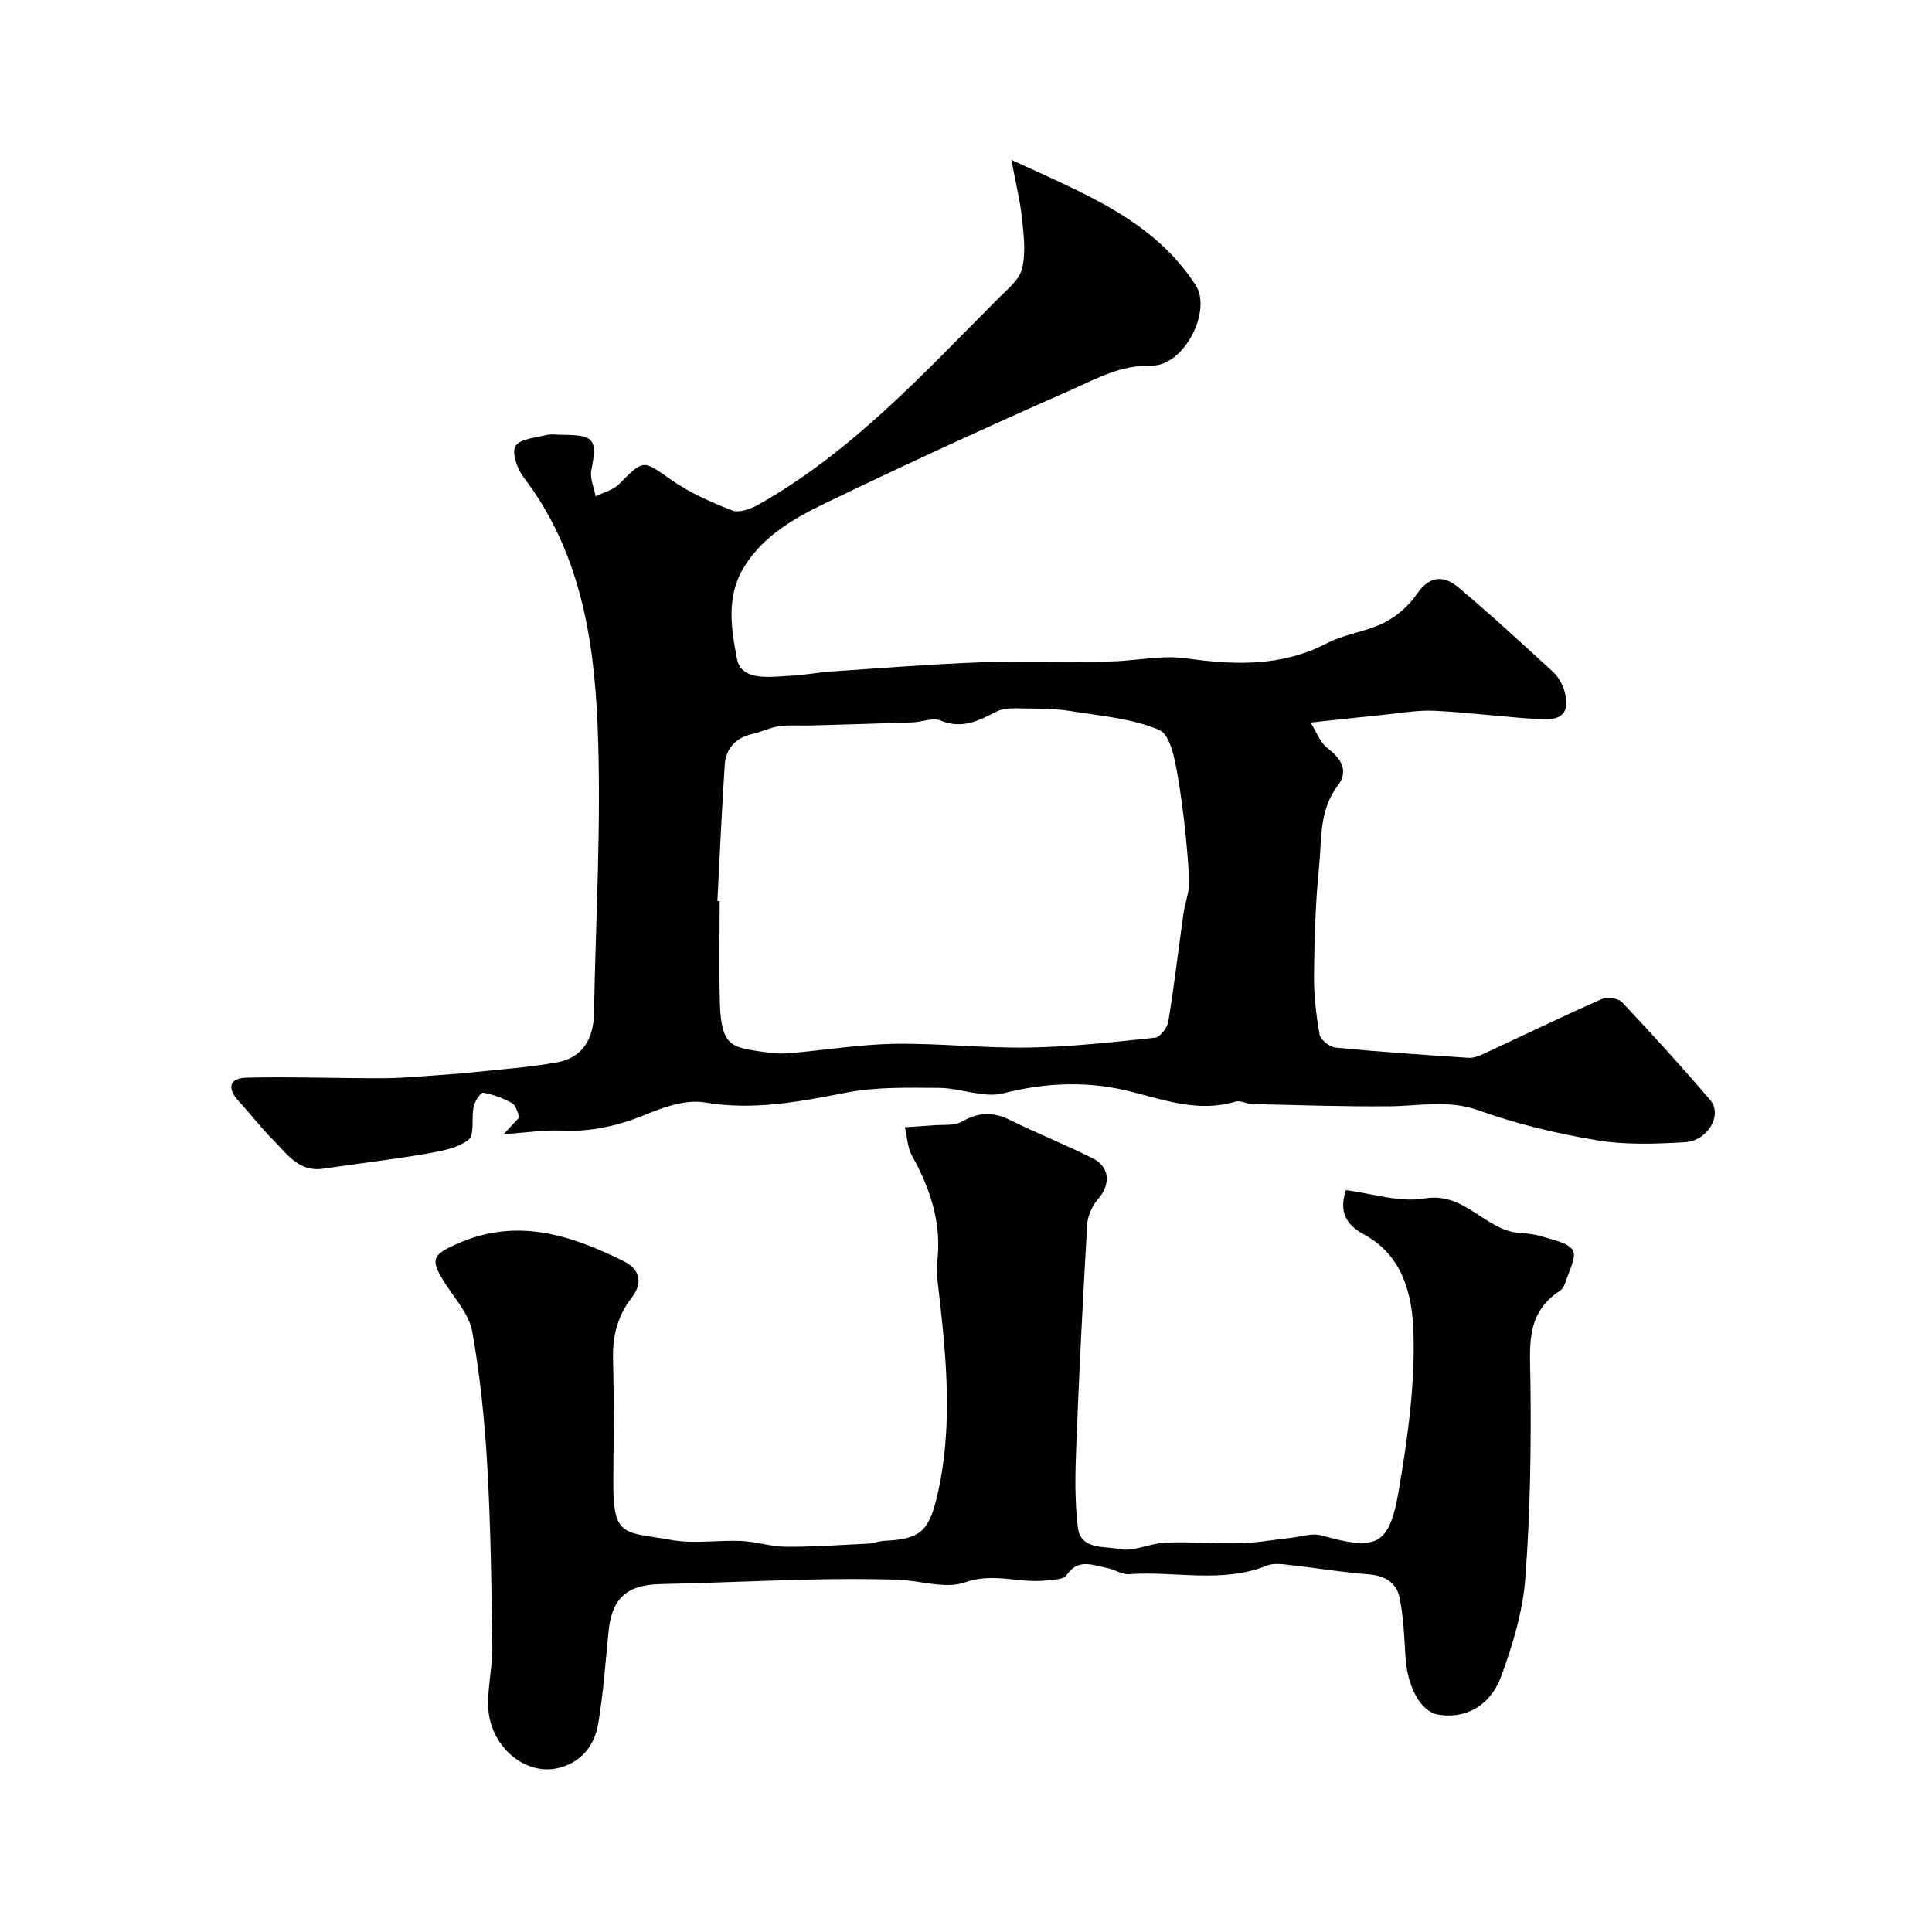
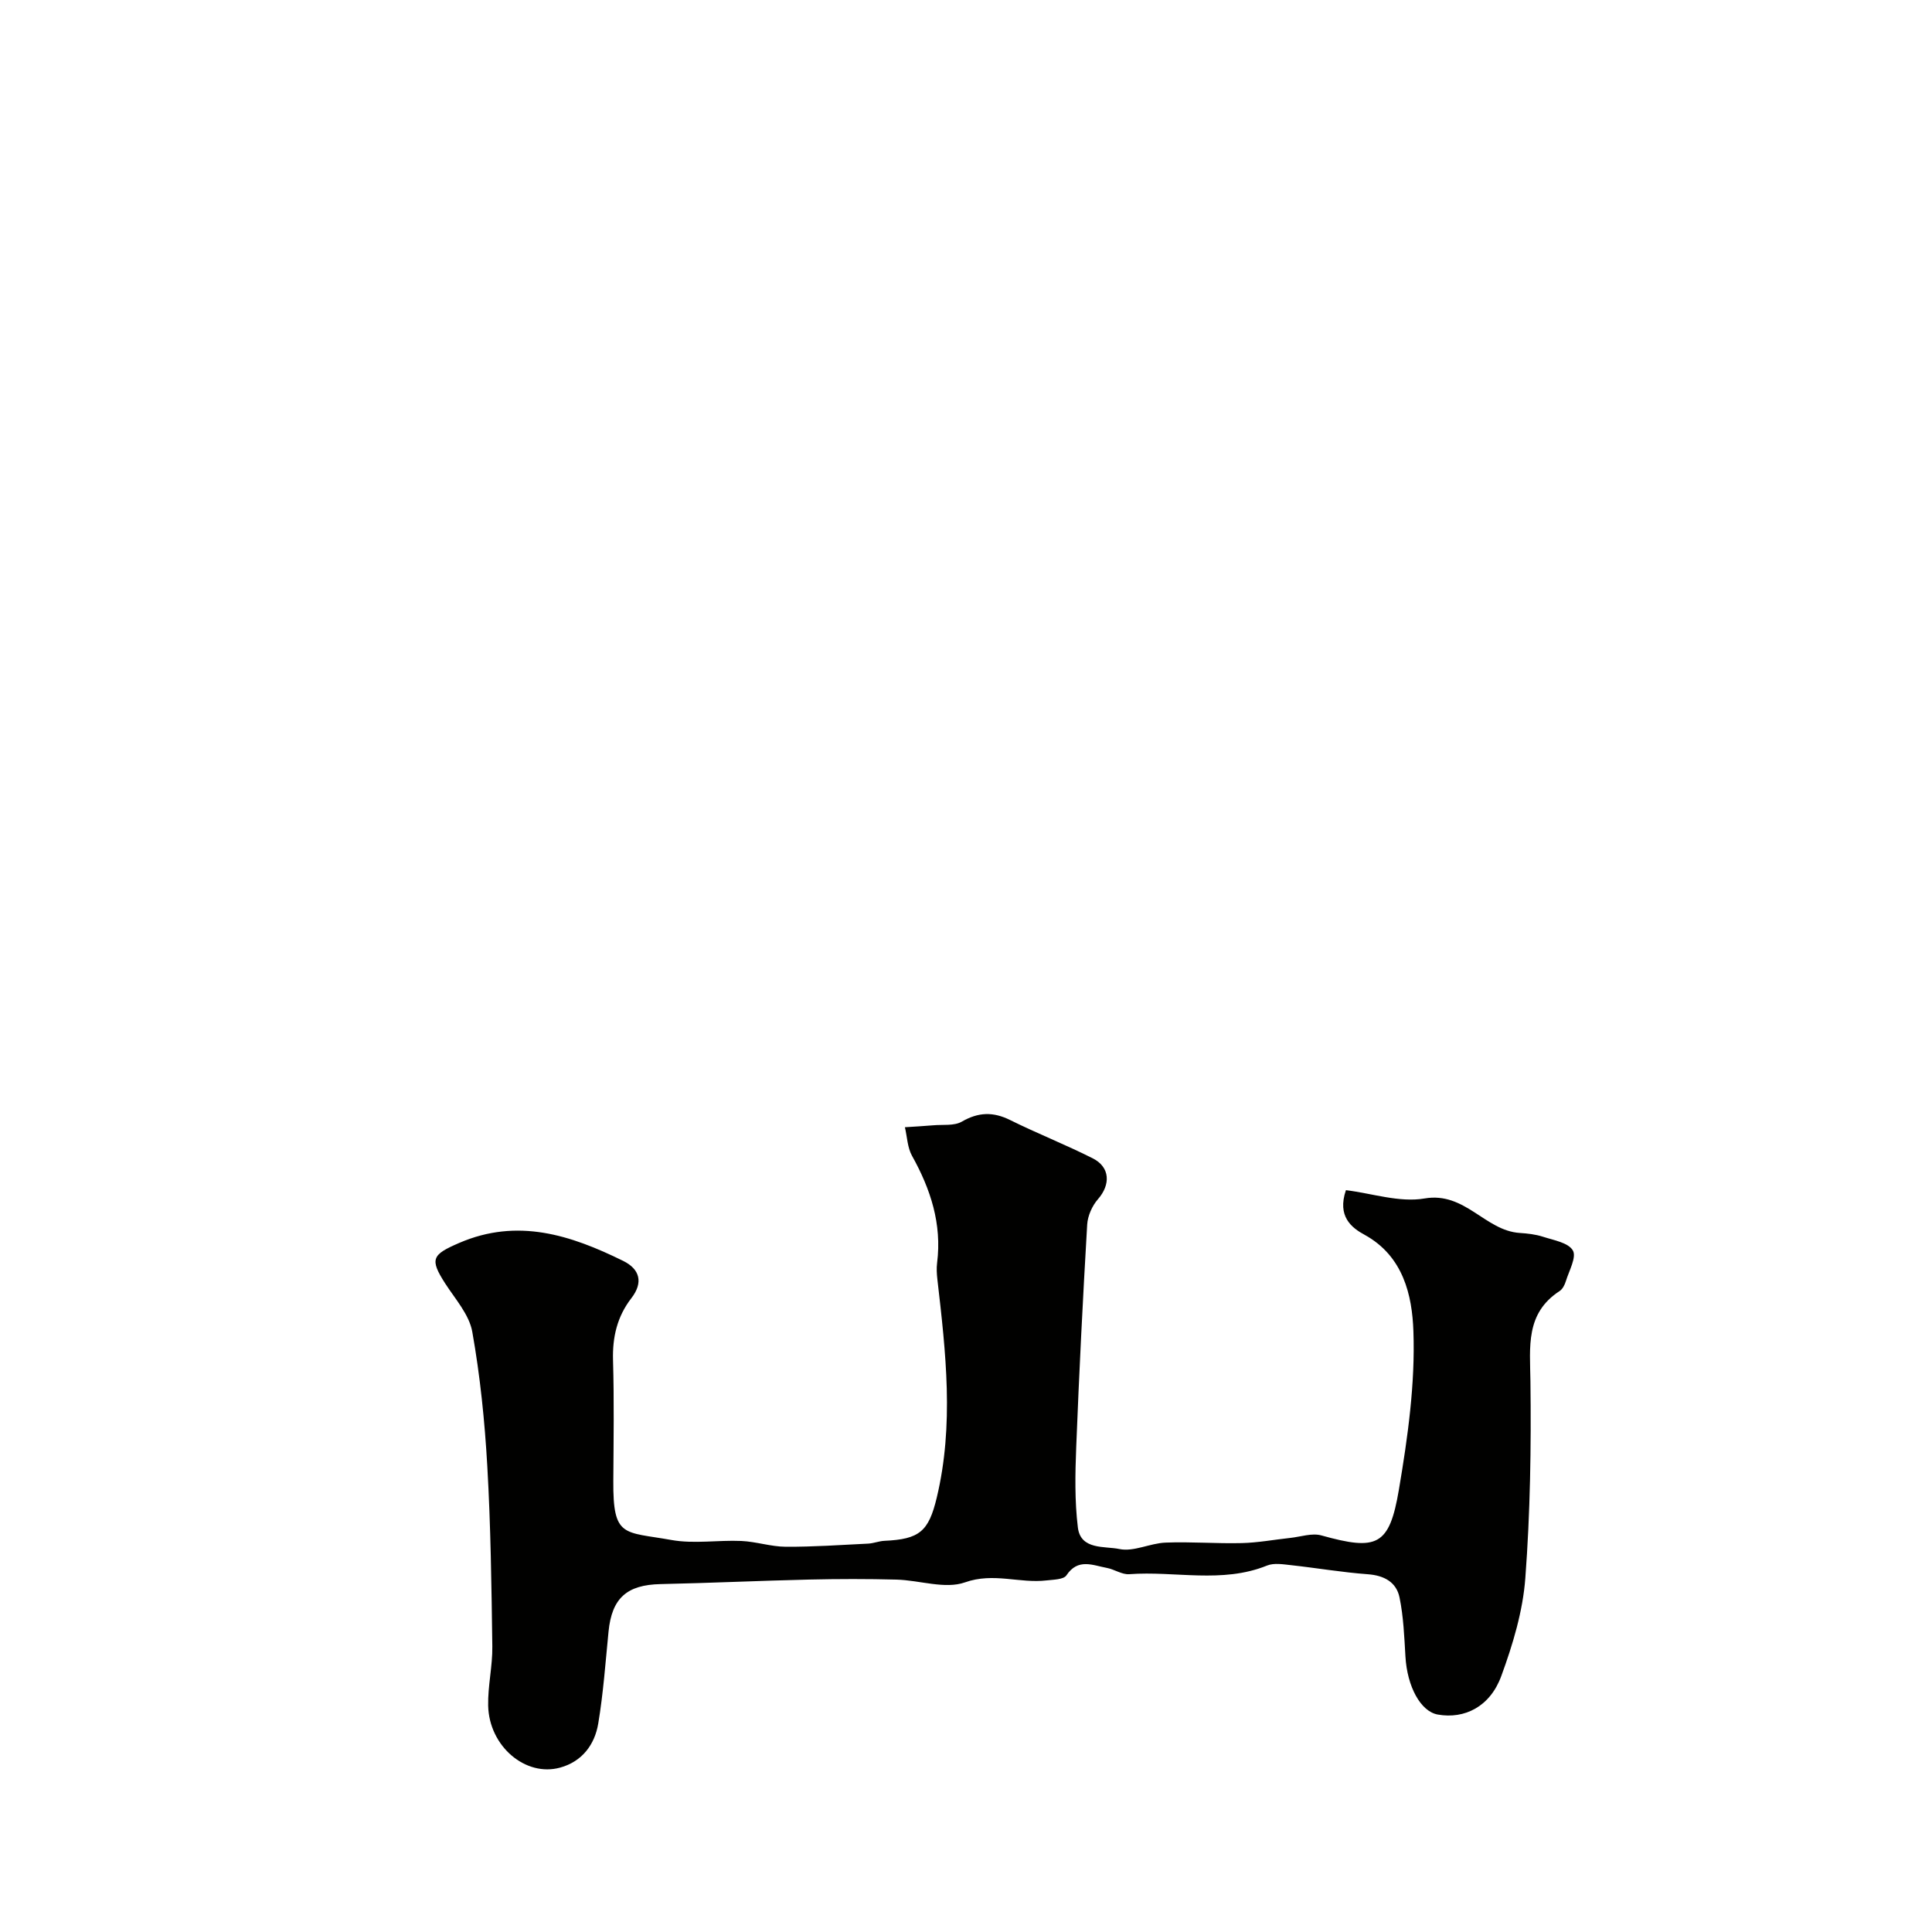
<svg xmlns="http://www.w3.org/2000/svg" enable-background="new 0 0 400 400" viewBox="0 0 400 400">
  <g fill="#010100">
-     <path d="m209.4 33.11c15.22 7.02 29.38 12.43 38.14 25.91 3.43 5.28-2.35 16.87-9.28 16.7-6.27-.15-11.15 2.65-16.27 4.91-17.1 7.54-34.1 15.33-50.93 23.46-6.41 3.1-12.74 6.59-16.86 13.05-3.98 6.24-2.79 13.11-1.62 19.24.91 4.8 7.02 3.71 11.27 3.52 2.78-.13 5.53-.7 8.3-.88 10.36-.69 20.71-1.52 31.08-1.9 8.85-.32 17.72-.01 26.58-.17 3.94-.07 7.86-.78 11.8-.87 2.6-.06 5.21.42 7.81.7 8.74.94 17.21.63 25.31-3.6 3.68-1.92 8.11-2.39 11.83-4.25 2.62-1.31 5.13-3.51 6.78-5.93 2.61-3.84 5.57-3.93 8.57-1.42 6.69 5.62 13.12 11.56 19.57 17.47 1.04.96 1.89 2.35 2.32 3.7 1.37 4.4-.05 6.44-4.64 6.18-7.37-.41-14.72-1.41-22.09-1.77-3.57-.18-7.19.5-10.78.85-4.58.45-9.16.97-14.95 1.59 1.25 1.97 1.96 4.11 3.44 5.24 2.91 2.21 4.52 4.75 2.18 7.83-3.92 5.15-3.28 11.2-3.87 16.94-.76 7.39-.96 14.85-1.04 22.29-.04 4.1.44 8.25 1.16 12.29.2 1.1 2.07 2.58 3.29 2.7 9.17.89 18.38 1.52 27.58 2.12 1.09.07 2.28-.45 3.32-.94 8.09-3.75 16.12-7.65 24.28-11.25 1.11-.49 3.38-.14 4.18.71 6.22 6.6 12.33 13.33 18.23 20.22 2.59 3.03-.45 8.44-5.25 8.73-6.08.37-12.33.58-18.29-.41-8.28-1.38-16.56-3.37-24.45-6.19-6.28-2.25-12.23-.89-18.38-.84-9.5.09-19.01-.25-28.52-.46-1.13-.02-2.38-.81-3.35-.51-7.5 2.25-14.43-.2-21.56-2.03-8.79-2.26-17.55-1.98-26.51.31-4.09 1.05-8.9-1.09-13.39-1.12-6.43-.04-13-.22-19.25 1-9.72 1.89-19.19 3.72-29.22 2.02-3.73-.63-8.16.82-11.84 2.35-5.74 2.38-11.43 3.77-17.67 3.48-3.68-.17-7.4.42-12.14.74 1.5-1.61 2.39-2.56 3.31-3.55-.45-.89-.71-2.37-1.54-2.85-1.83-1.05-3.92-1.82-5.99-2.19-.5-.09-1.73 1.72-1.97 2.81-.53 2.36.23 5.98-1.11 6.97-2.44 1.81-5.97 2.38-9.14 2.93-6.92 1.18-13.9 1.98-20.84 3.02-5.22.78-7.67-3.19-10.63-6.15-2.44-2.44-4.52-5.23-6.88-7.76-2.48-2.67-2.11-4.84 1.54-4.93 9.49-.22 19 .15 28.5.11 4.15-.02 8.3-.45 12.45-.72 1.97-.13 3.94-.29 5.9-.5 5.85-.64 11.76-1.02 17.53-2.08 5.26-.97 7.48-4.93 7.57-10.05.37-19.93 1.57-39.9.75-59.78-.75-18.12-3.71-36.11-15.33-51.3-1.31-1.71-2.47-5.03-1.67-6.43.87-1.5 4.11-1.73 6.37-2.29 1.1-.27 2.32-.05 3.49-.05 6.5.04 7.12.99 5.85 7.3-.34 1.68.56 3.61.89 5.42 1.63-.82 3.62-1.28 4.84-2.51 5.19-5.22 4.91-5.02 10.83-.88 3.82 2.67 8.23 4.62 12.6 6.32 1.44.56 3.81-.29 5.38-1.17 19.42-10.94 34.28-27.23 49.76-42.77 1.85-1.85 4.28-3.79 4.86-6.08.81-3.22.38-6.85.02-10.25-.37-3.71-1.28-7.33-2.21-12.3zm-60.87 153.45c.16.01.31.01.47.02 0 6.99-.16 13.98.04 20.97.27 9.71 2.73 9.27 10.18 10.41 1.63.25 3.33.16 4.98.02 7.03-.62 14.04-1.77 21.07-1.87 9.27-.13 18.56.93 27.83.77 8.69-.15 17.38-1.12 26.03-2.04 1.05-.11 2.54-2.04 2.75-3.3 1.22-7.4 2.08-14.86 3.13-22.29.35-2.48 1.39-4.97 1.22-7.39-.5-7-1.17-14.02-2.35-20.93-.59-3.5-1.55-8.82-3.85-9.79-5.66-2.41-12.16-2.92-18.36-3.92-3.1-.5-6.29-.51-9.44-.54-1.98-.02-4.24-.21-5.89.63-3.74 1.92-7.15 3.71-11.6 1.87-1.6-.66-3.84.31-5.8.38-7.09.25-14.18.45-21.27.65-2.13.06-4.29-.15-6.37.15-1.9.28-3.7 1.19-5.59 1.62-3.46.79-5.43 3.02-5.66 6.38-.63 9.39-1.03 18.8-1.52 28.2z" />
    <path d="m278.66 246.41c5.4.66 11.08 2.61 16.27 1.72 8.41-1.45 12.52 6.67 19.72 7.14 1.61.1 3.27.29 4.79.78 2.22.72 5.26 1.22 6.2 2.84.81 1.38-.79 4.22-1.45 6.37-.23.75-.67 1.63-1.28 2.03-7.12 4.63-6.14 11.56-6.05 18.7.17 13.59-.04 27.23-1.06 40.77-.51 6.84-2.59 13.73-4.97 20.23-2.32 6.36-7.61 8.97-13.15 7.99-3.55-.63-6.34-5.78-6.7-12.02-.24-4.09-.4-8.22-1.22-12.21-.65-3.18-3.17-4.57-6.57-4.82-5.32-.39-10.59-1.3-15.9-1.88-1.64-.18-3.53-.5-4.96.08-9.34 3.78-19.04 1.08-28.54 1.79-1.5.11-3.06-1.01-4.63-1.3-2.92-.54-5.97-2.07-8.37 1.54-.59.88-2.69.88-4.13 1.05-5.56.66-10.95-1.7-16.87.4-4.13 1.46-9.4-.44-14.17-.57-6.02-.16-12.06-.15-18.08-.01-10.27.24-20.53.72-30.79.94-6.97.15-10.08 2.91-10.76 9.84-.63 6.35-1.08 12.74-2.13 19.03-.73 4.38-3.35 7.87-7.88 9.12-7.17 1.99-14.72-4.42-14.91-12.81-.09-4.09.92-8.2.86-12.3-.17-12.43-.33-24.88-1.04-37.29-.53-9.32-1.48-18.66-3.11-27.83-.63-3.55-3.52-6.77-5.6-9.99-3.26-5.07-2.74-5.97 2.86-8.39 12.13-5.25 23.15-1.63 33.99 3.71 3.47 1.71 4.18 4.49 1.69 7.71-2.94 3.8-3.94 8.06-3.8 12.86.24 8.32.11 16.66.06 24.99-.08 11.83 2.14 10.44 12.04 12.22 4.68.84 9.64-.01 14.47.2 3.08.14 6.13 1.18 9.19 1.2 5.69.03 11.38-.37 17.07-.65 1.13-.06 2.24-.53 3.37-.58 7.25-.33 9.14-1.93 10.82-8.92 3.61-15.05 1.88-30.1.14-45.16-.13-1.15-.21-2.35-.06-3.49 1.01-8.04-1.34-15.23-5.2-22.15-.95-1.71-1-3.92-1.47-5.91 1.96-.13 3.91-.23 5.87-.4 2-.18 4.33.16 5.92-.76 3.43-1.98 6.48-2.07 9.99-.33 5.63 2.79 11.5 5.1 17.11 7.93 3.62 1.83 3.72 5.44 1.08 8.46-1.2 1.37-2.12 3.44-2.23 5.25-.9 15.35-1.67 30.7-2.27 46.06-.22 5.54-.33 11.17.34 16.65.57 4.72 5.58 3.83 8.6 4.47 2.95.62 6.33-1.2 9.55-1.33 5.25-.21 10.51.23 15.77.1 3.36-.08 6.7-.71 10.05-1.07 2.15-.23 4.49-1.06 6.44-.52 11.51 3.21 14.08 2.22 16.06-9.49 1.83-10.82 3.39-21.91 3-32.81-.26-7.34-2.05-15.5-10.09-19.93-2.72-1.46-5.73-3.83-3.88-9.25z" />
  </g>
</svg>